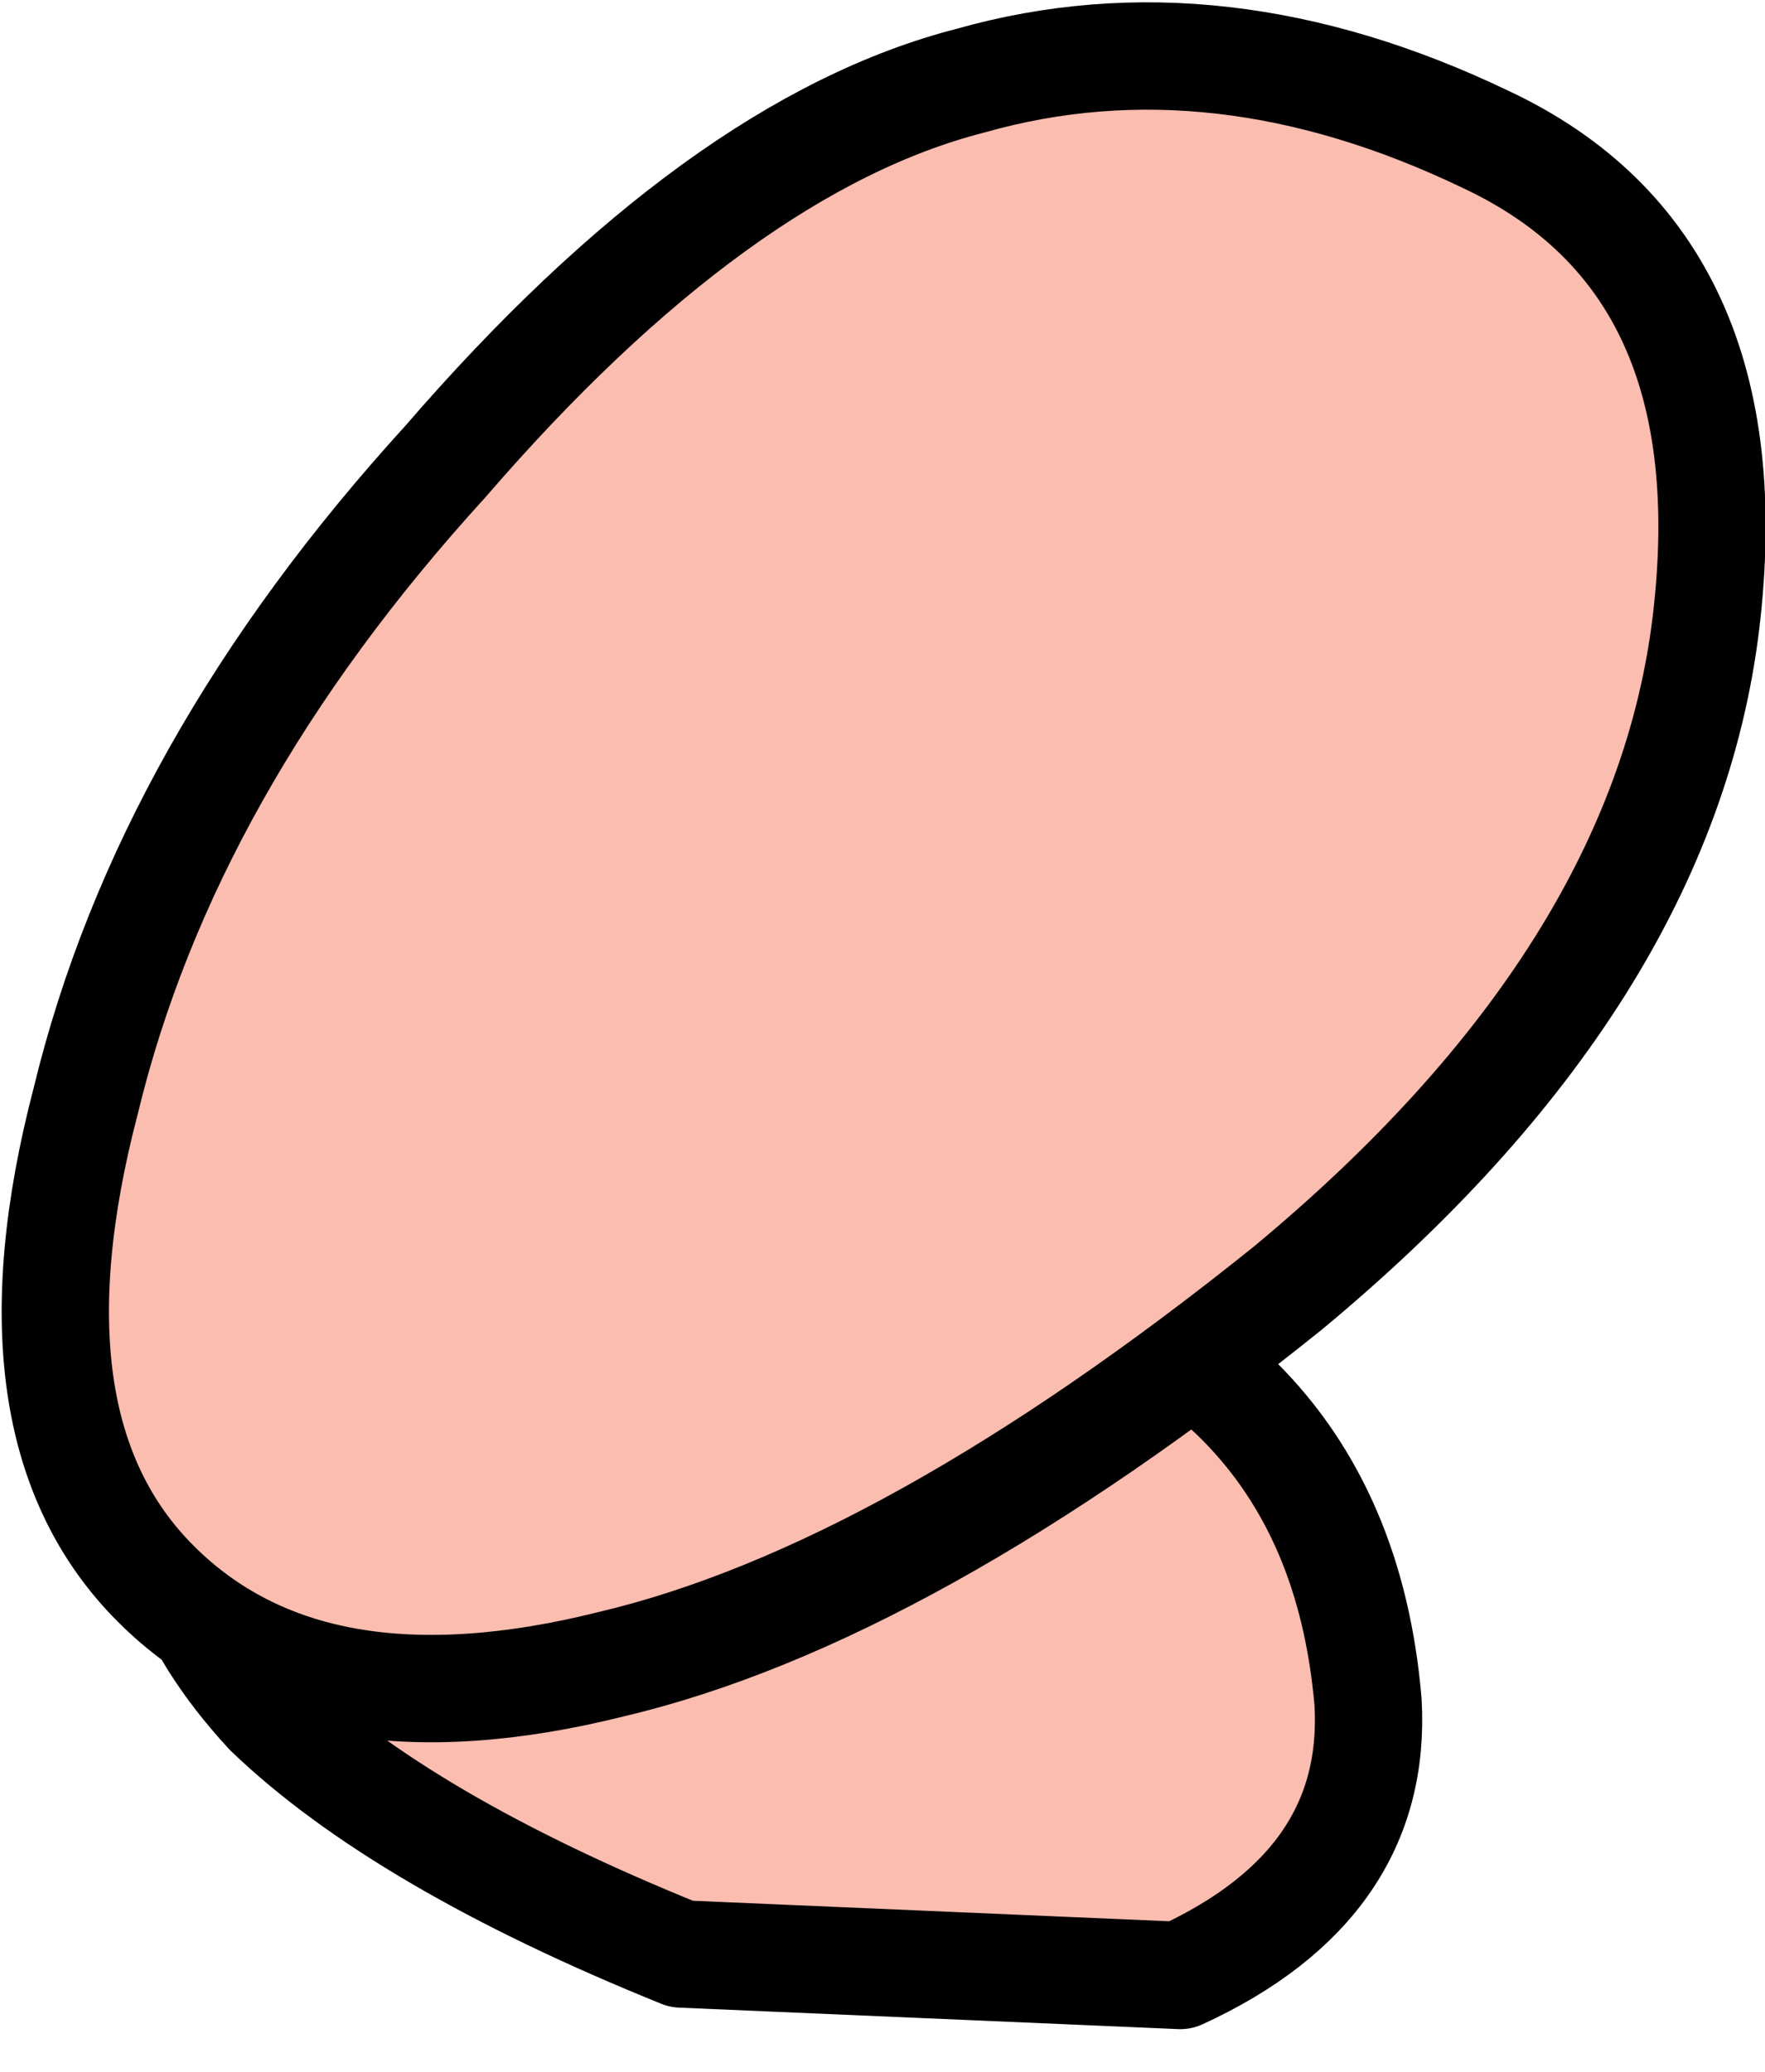
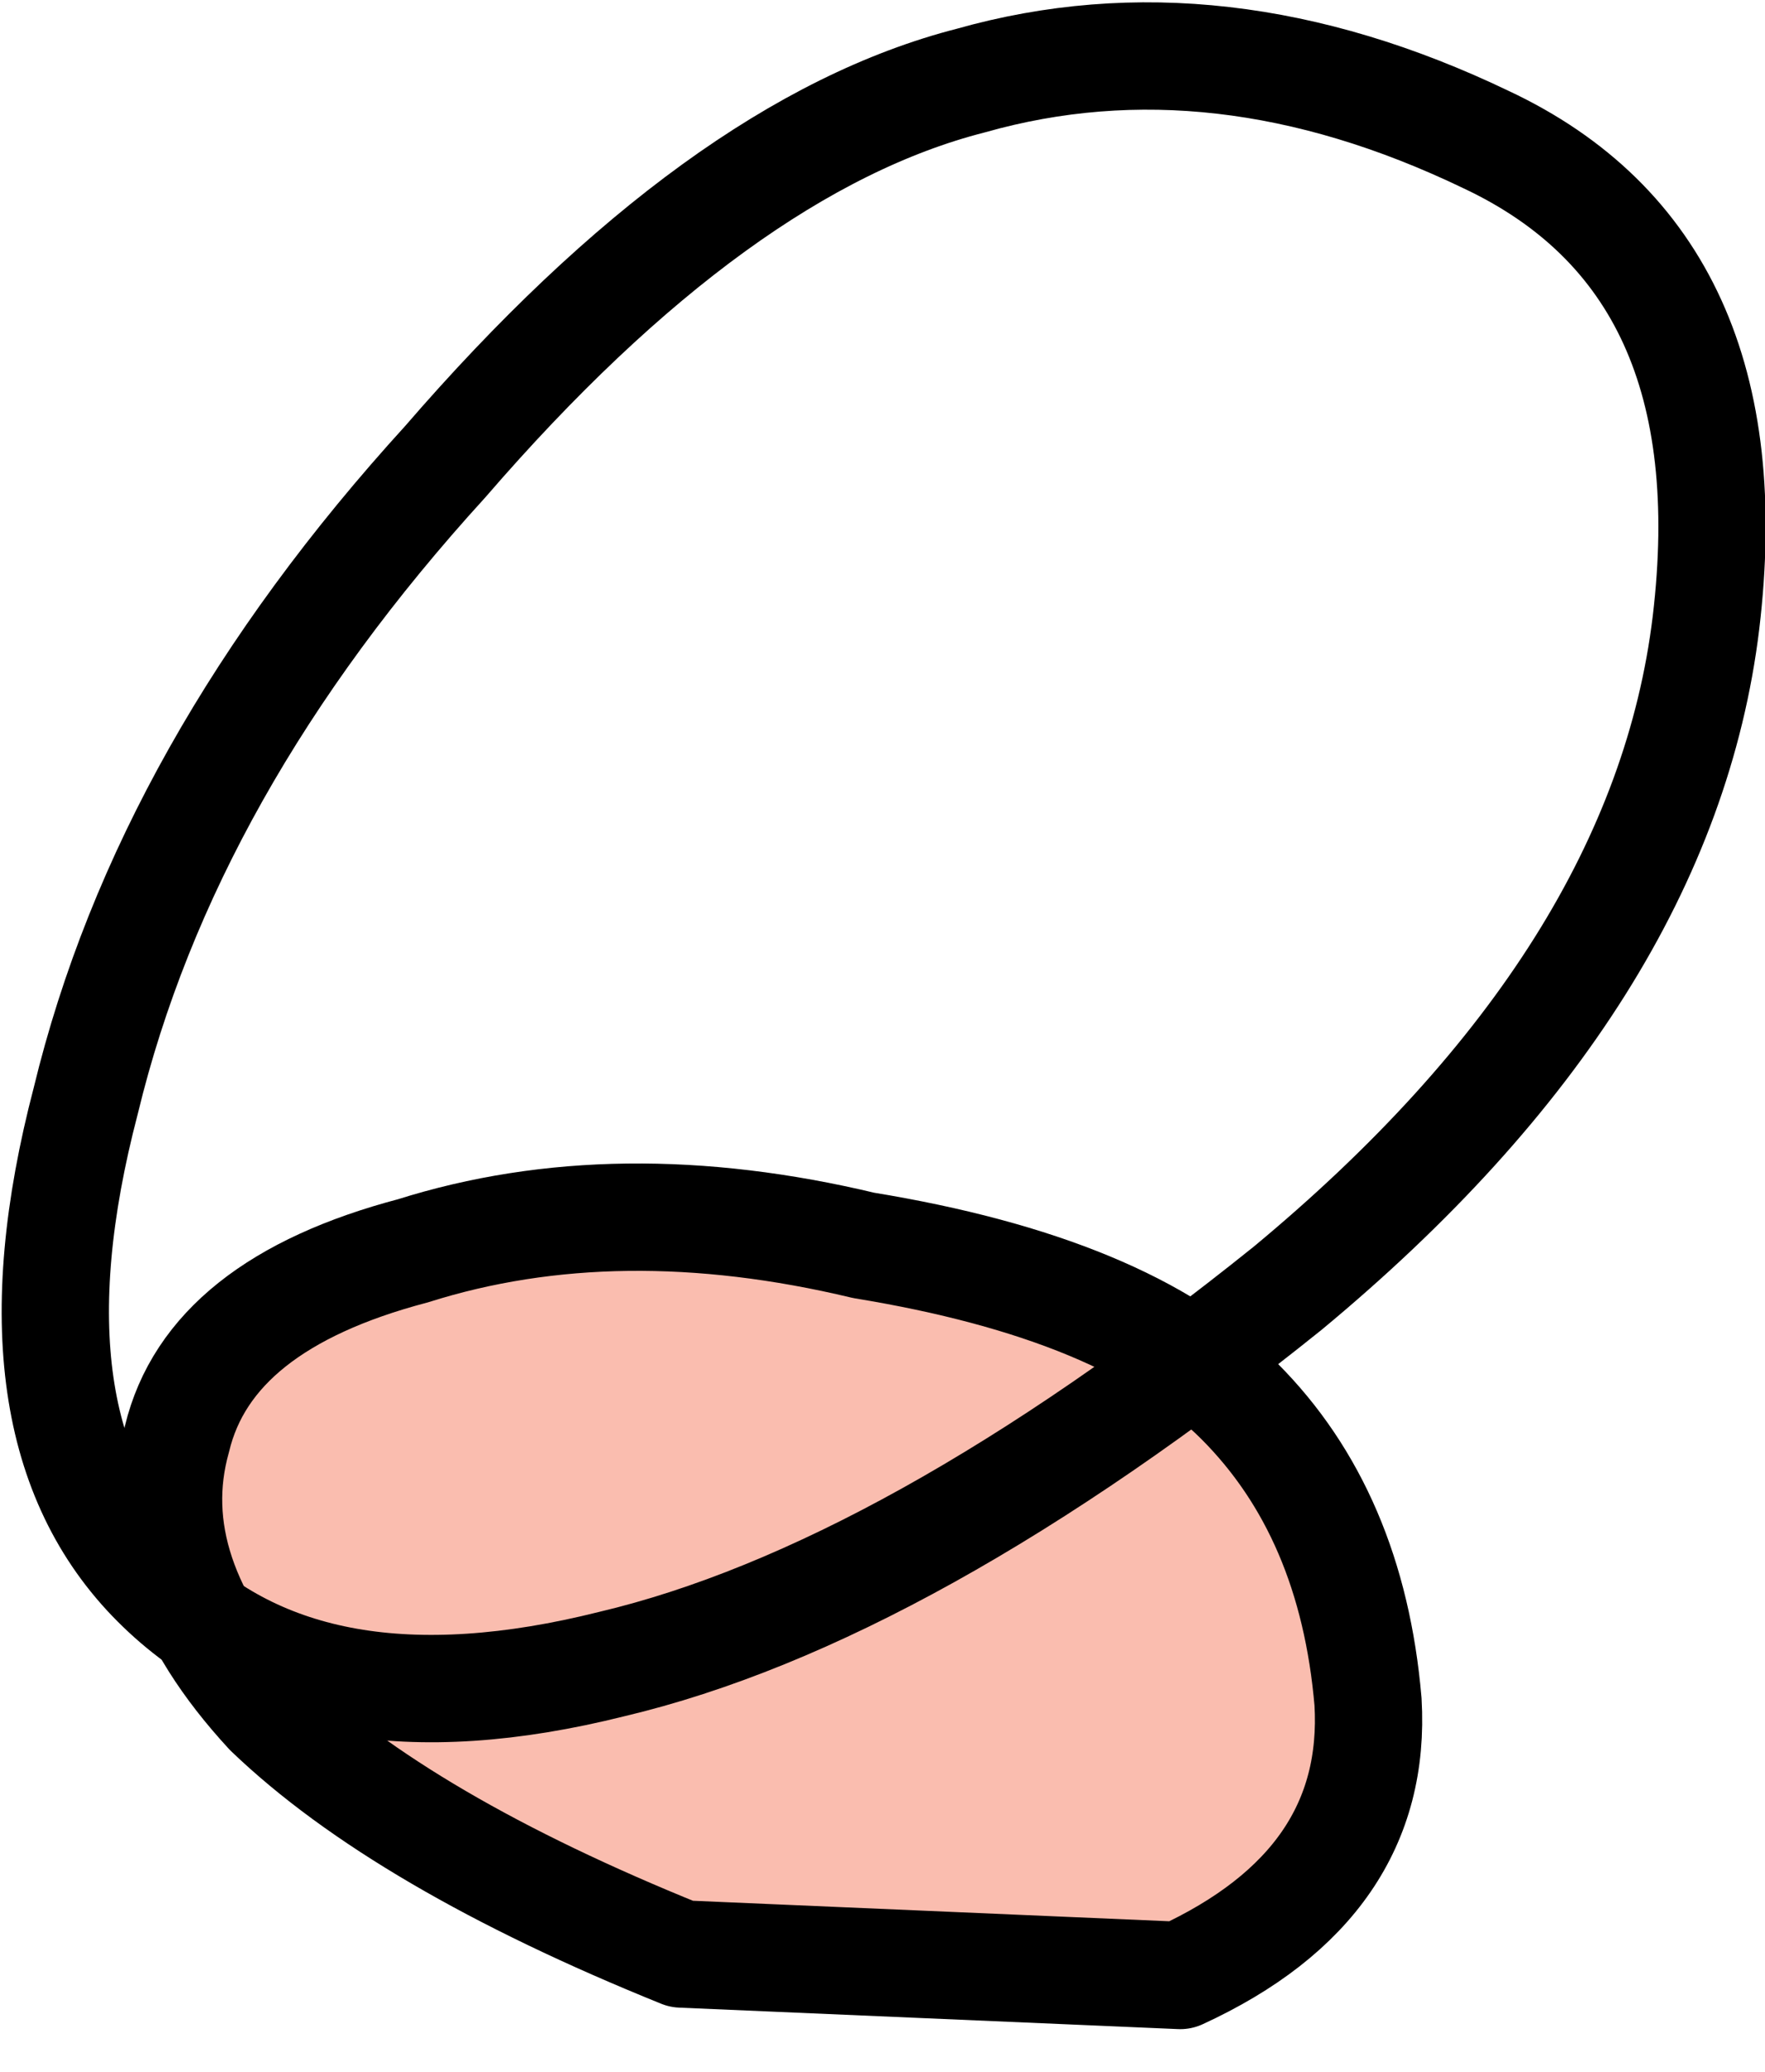
<svg xmlns="http://www.w3.org/2000/svg" height="19.3px" width="16.45px">
  <g transform="matrix(1.0, 0.0, 0.0, 1.0, 4.45, 12.15)">
    <path d="M6.55 6.25 L1.9 6.05 Q-0.7 5.0 -1.95 3.8 -3.15 2.5 -2.8 1.25 -2.5 0.0 -0.6 -0.5 1.3 -1.1 3.6 -0.55 6.05 -0.15 7.1 0.9 8.15 1.95 8.3 3.7 8.4 5.4 6.55 6.25" fill="#fabdaf" fill-rule="evenodd" stroke="none" />
    <path d="M6.55 6.25 L1.9 6.05 Q-0.7 5.0 -1.95 3.8 -3.15 2.5 -2.8 1.25 -2.5 0.0 -0.6 -0.5 1.3 -1.1 3.6 -0.55 6.05 -0.15 7.1 0.9 8.15 1.95 8.3 3.7 8.4 5.4 6.55 6.25 Z" fill="none" stroke="#000000" stroke-linecap="round" stroke-linejoin="round" stroke-width="1.0" />
-     <path d="M9.4 -10.85 Q11.85 -9.7 11.45 -6.35 11.05 -3.05 7.55 -0.15 4.0 2.7 1.25 3.35 -1.55 4.05 -3.0 2.6 -4.45 1.15 -3.65 -1.9 -2.9 -5.0 -0.3 -7.85 2.25 -10.8 4.6 -11.4 6.9 -12.05 9.4 -10.85" fill="#fabdaf" fill-rule="evenodd" stroke="none" />
    <path d="M9.4 -10.85 Q11.85 -9.7 11.45 -6.35 11.05 -3.05 7.55 -0.15 4.0 2.7 1.25 3.35 -1.55 4.05 -3.0 2.6 -4.45 1.15 -3.65 -1.9 -2.9 -5.0 -0.3 -7.85 2.25 -10.8 4.6 -11.4 6.9 -12.05 9.4 -10.85 Z" fill="none" stroke="#000000" stroke-linecap="round" stroke-linejoin="round" stroke-width="1.0" />
  </g>
</svg>